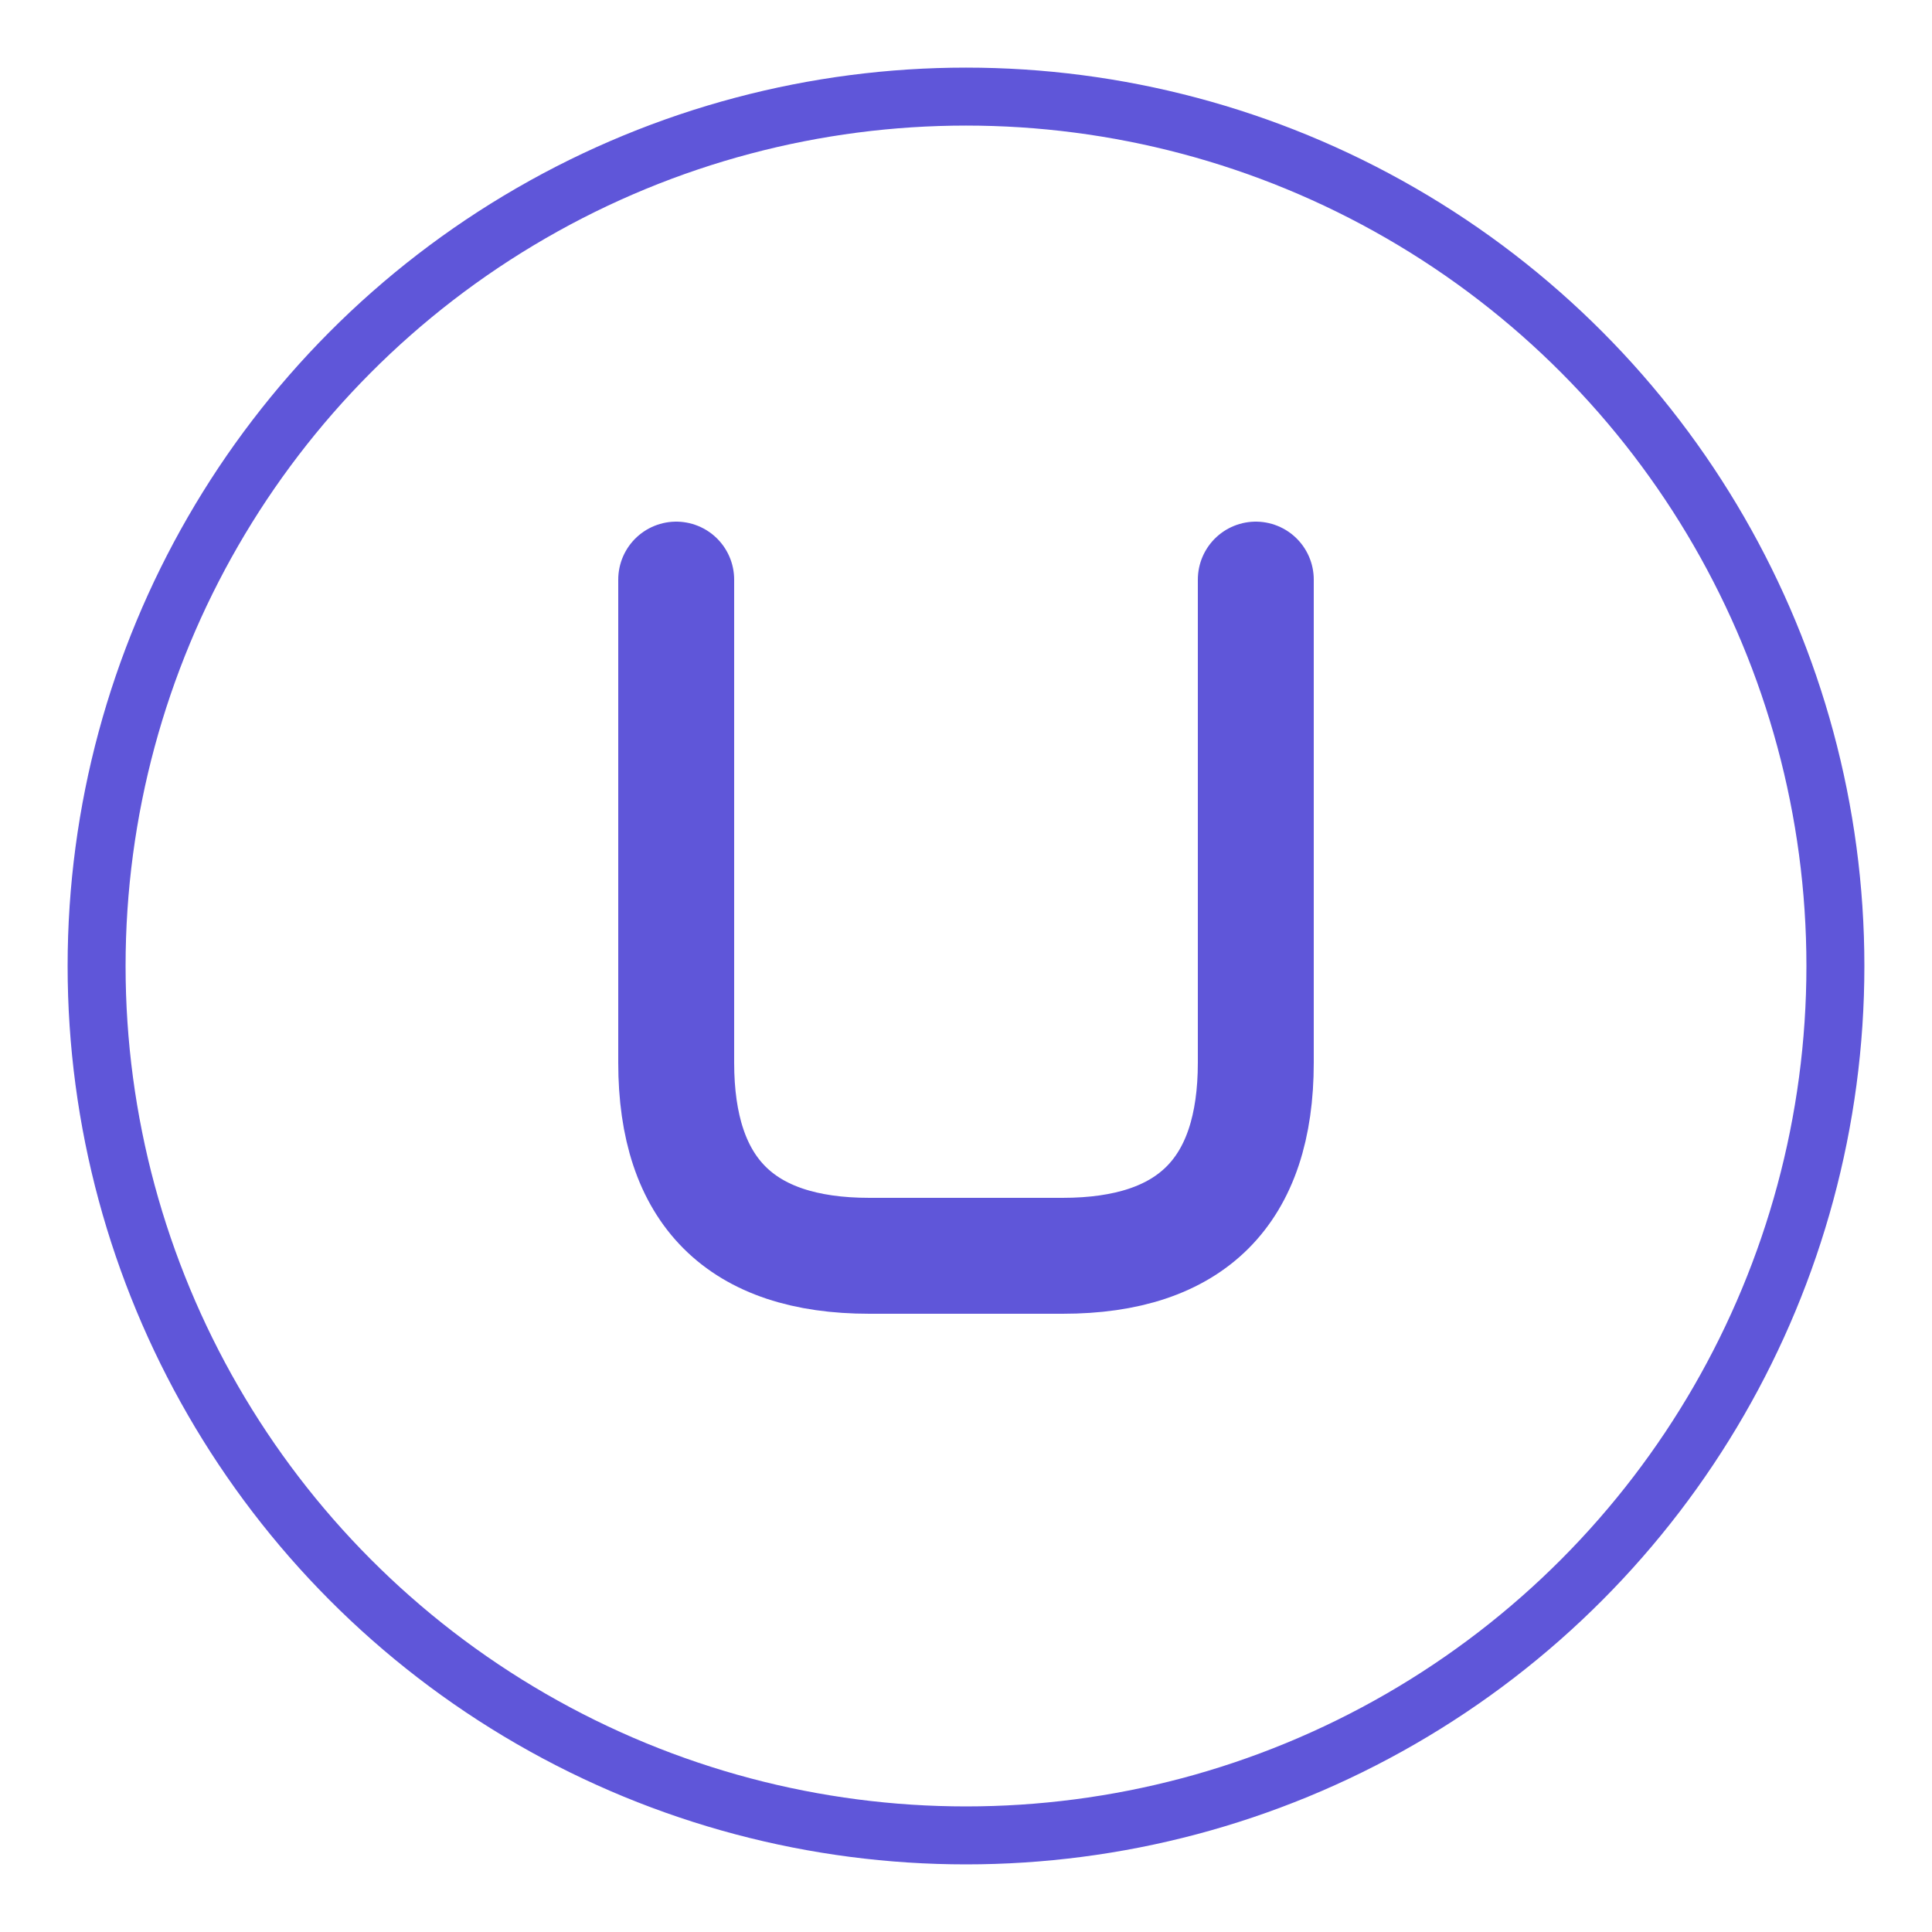
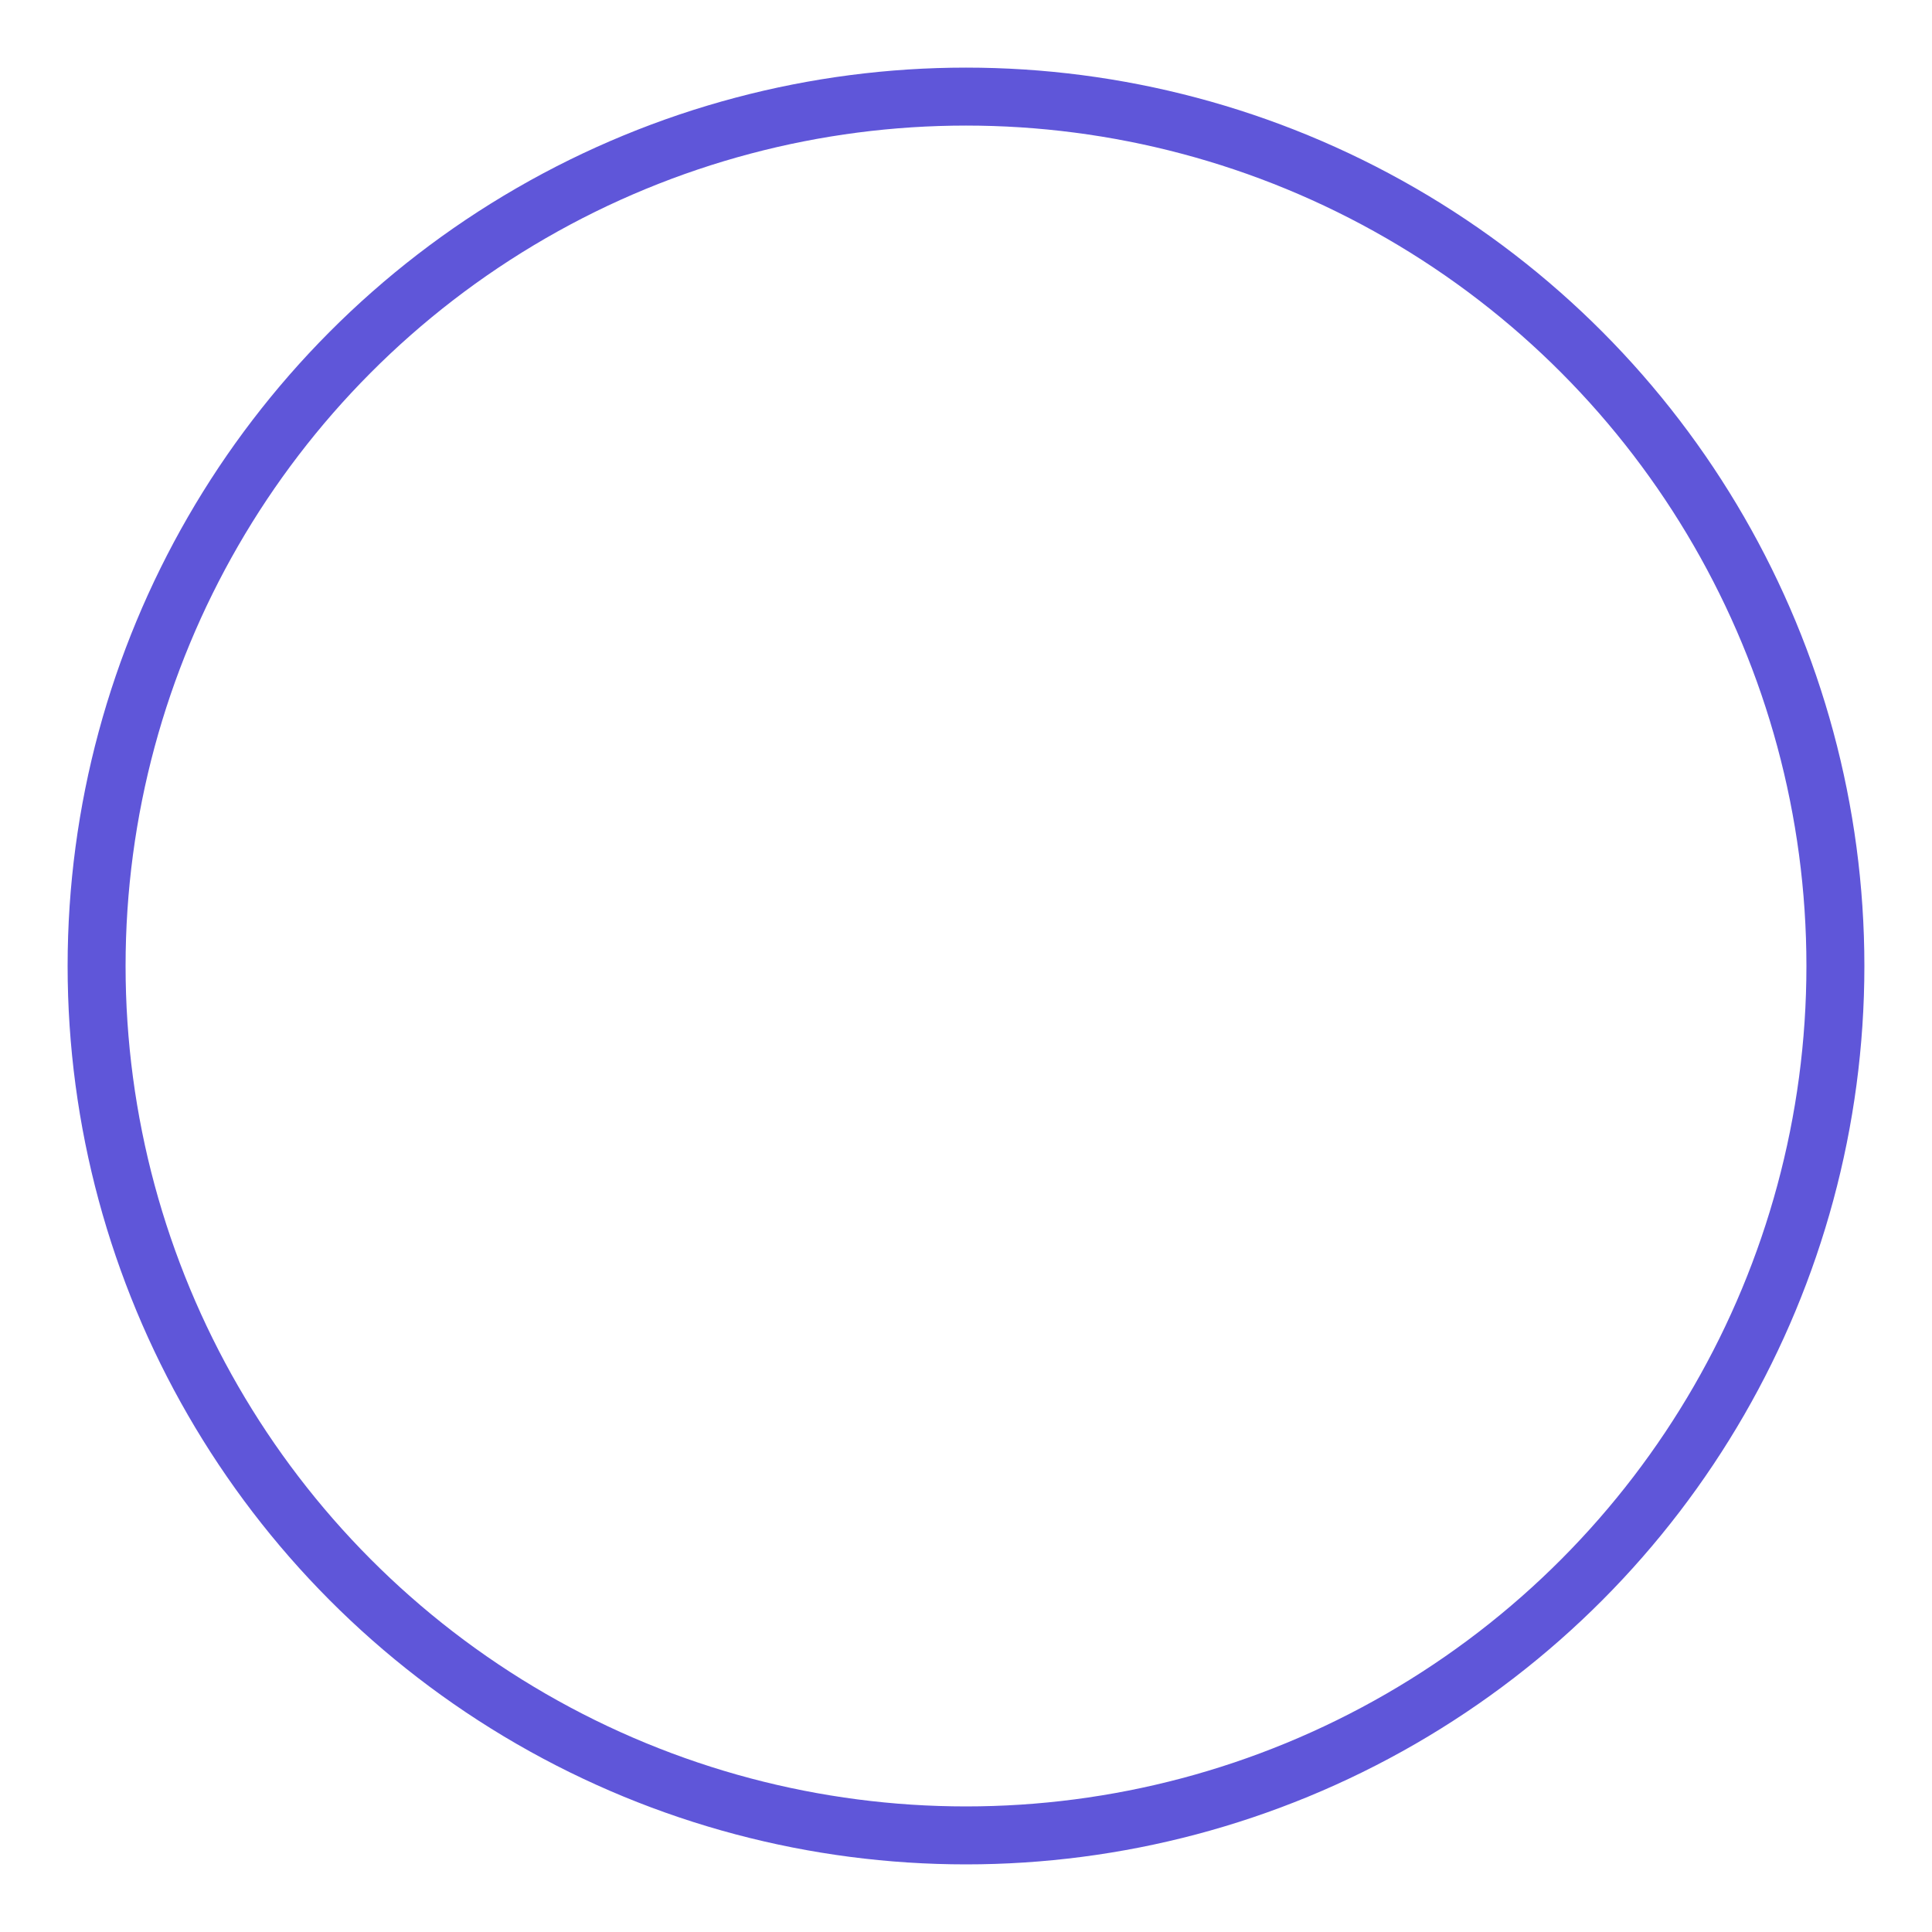
<svg xmlns="http://www.w3.org/2000/svg" viewBox="0 0 100 100" width="100" height="100">
  <circle cx="50" cy="50" r="45" fill="none" stroke="#5F56D9" stroke-width="3" />
-   <path d="M 35 30 L 35 55 Q 35 65 45 65 L 55 65 Q 65 65 65 55 L 65 30" fill="none" stroke="#5F56D9" stroke-width="6" stroke-linecap="round" />
</svg>